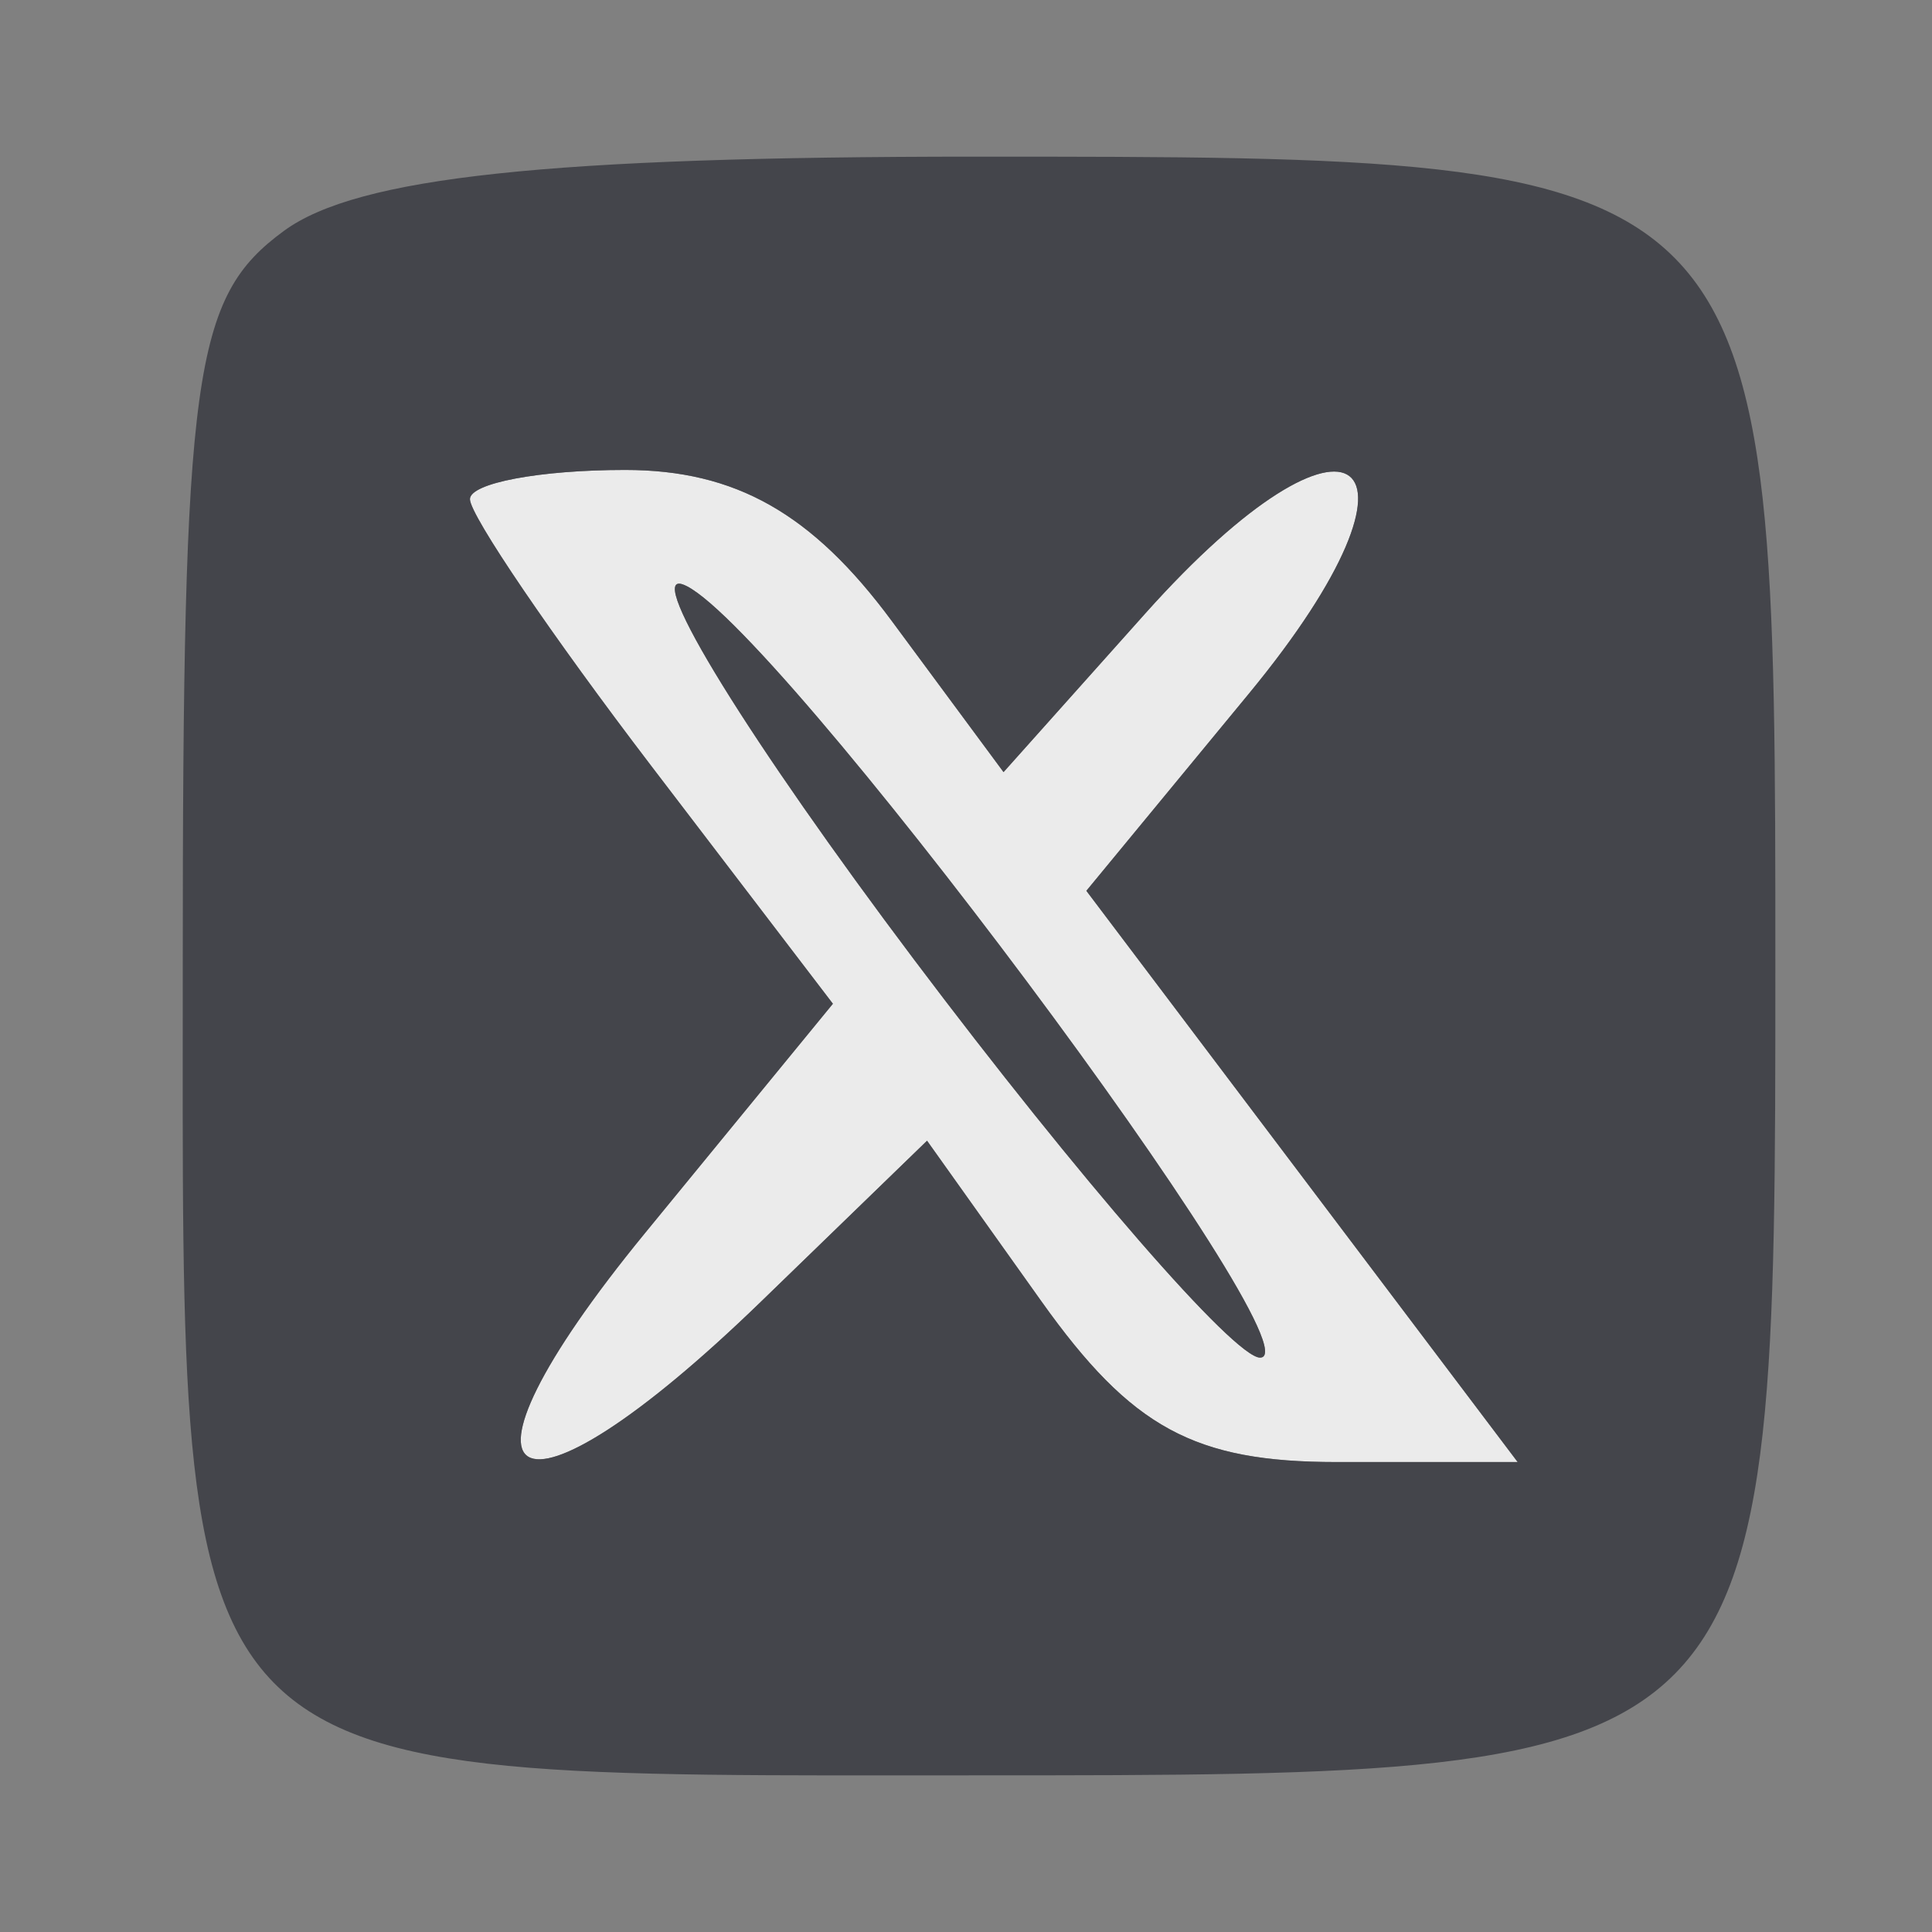
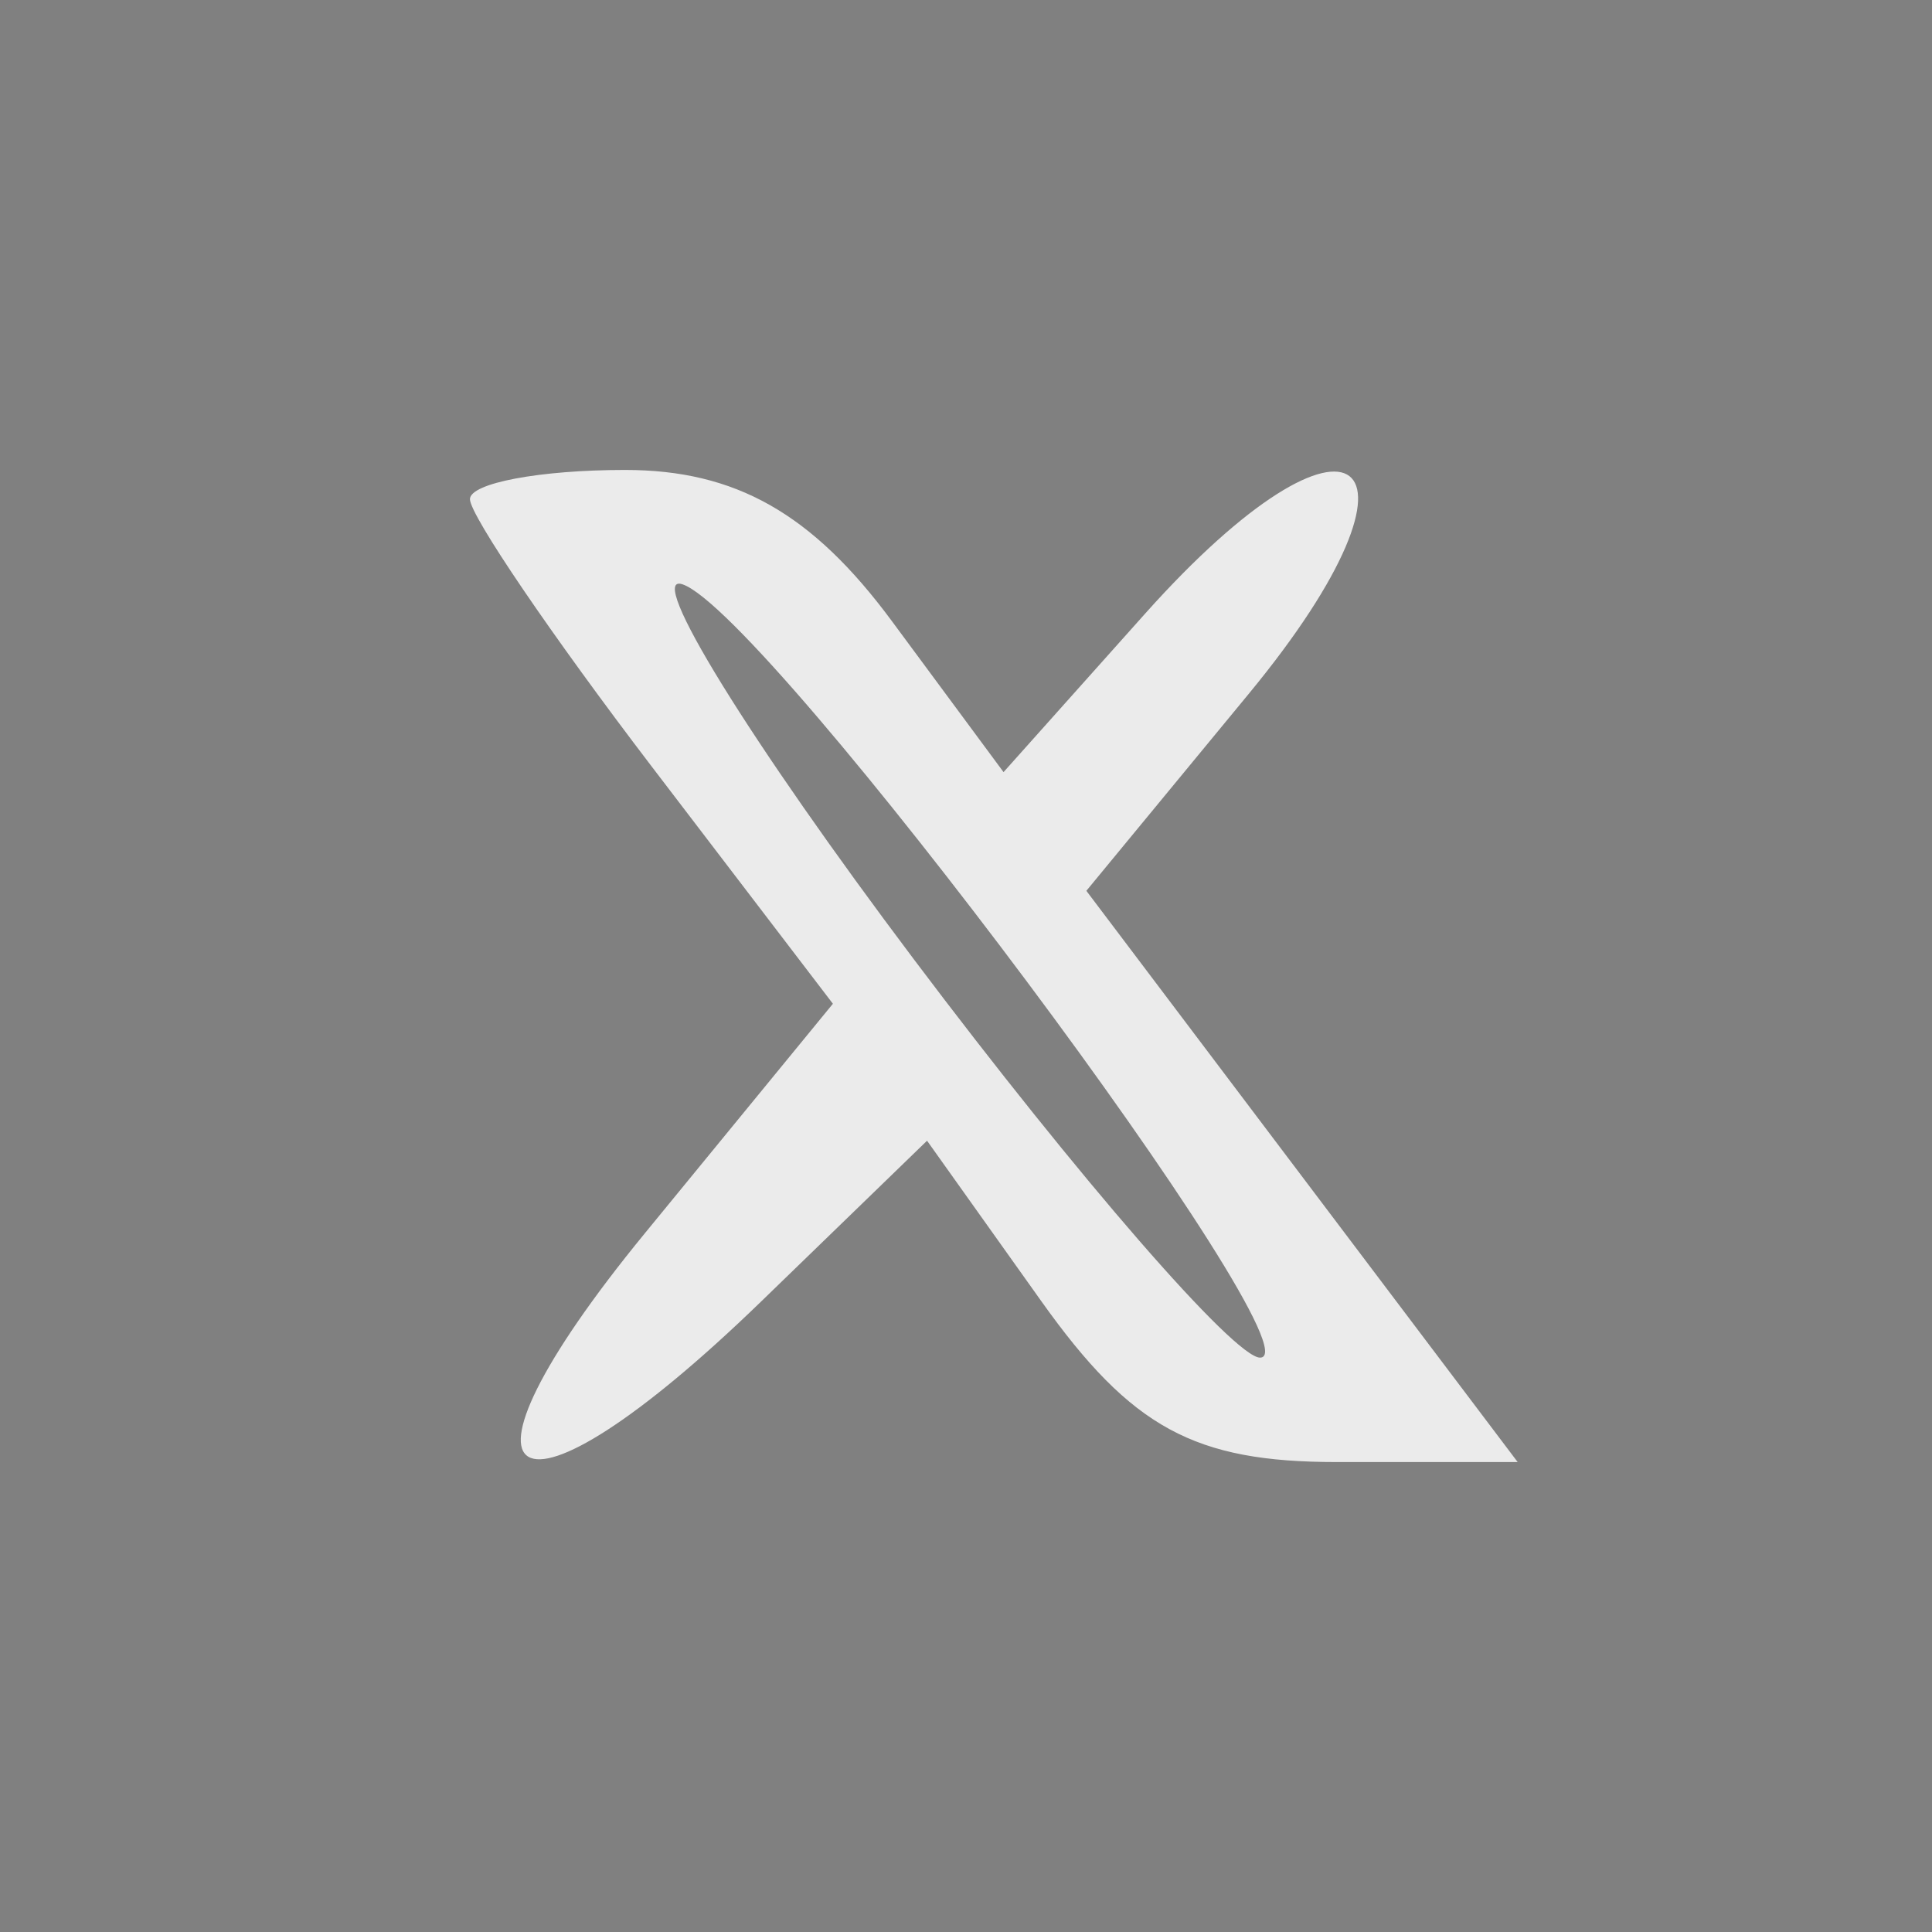
<svg xmlns="http://www.w3.org/2000/svg" width="37" height="37" viewBox="0 0 37 37" version="1.1">
  <rect x="0" y="0" width="37" height="37" fill="#808080" stroke="none" />
  <path d="M 9 9.560 C 9 9.868, 10.564 12.168, 12.475 14.672 L 15.951 19.223 12.355 23.612 C 8.226 28.650, 9.785 29.570, 14.579 24.923 L 17.754 21.846 19.945 24.923 C 21.670 27.345, 22.873 28, 25.600 28 L 29.065 28 24.935 22.530 L 20.805 17.060 23.917 13.285 C 27.714 8.679, 25.917 7.290, 21.931 11.751 L 19.219 14.787 17.079 11.893 C 15.555 9.832, 14.086 9, 11.970 9 C 10.337 9, 9 9.252, 9 9.560 M 17.506 18.378 C 20.661 22.570, 23.642 26, 24.131 26 C 25.350 26, 14.692 11.731, 13.070 11.190 C 12.354 10.951, 14.351 14.186, 17.506 18.378" stroke="none" fill="#ebebeb" fill-rule="evenodd" />
-   <path d="M 5.441 4.419 C 3.697 5.695, 3.500 7.121, 3.500 18.500 C 3.500 34.431, 3.078 34, 18.691 34 C 33.976 34, 34 33.976, 34 18.500 C 34 3.024, 33.976 3, 18.691 3 C 10.503 3, 6.847 3.392, 5.441 4.419 M 9 9.560 C 9 9.868, 10.564 12.168, 12.475 14.672 L 15.951 19.223 12.355 23.612 C 8.226 28.650, 9.785 29.570, 14.579 24.923 L 17.754 21.846 19.945 24.923 C 21.670 27.345, 22.873 28, 25.600 28 L 29.065 28 24.935 22.530 L 20.805 17.060 23.917 13.285 C 27.714 8.679, 25.917 7.290, 21.931 11.751 L 19.219 14.787 17.079 11.893 C 15.555 9.832, 14.086 9, 11.970 9 C 10.337 9, 9 9.252, 9 9.560 M 17.506 18.378 C 20.661 22.570, 23.642 26, 24.131 26 C 25.350 26, 14.692 11.731, 13.070 11.190 C 12.354 10.951, 14.351 14.186, 17.506 18.378" stroke="none" fill="#44454b" fill-rule="evenodd" />
</svg>